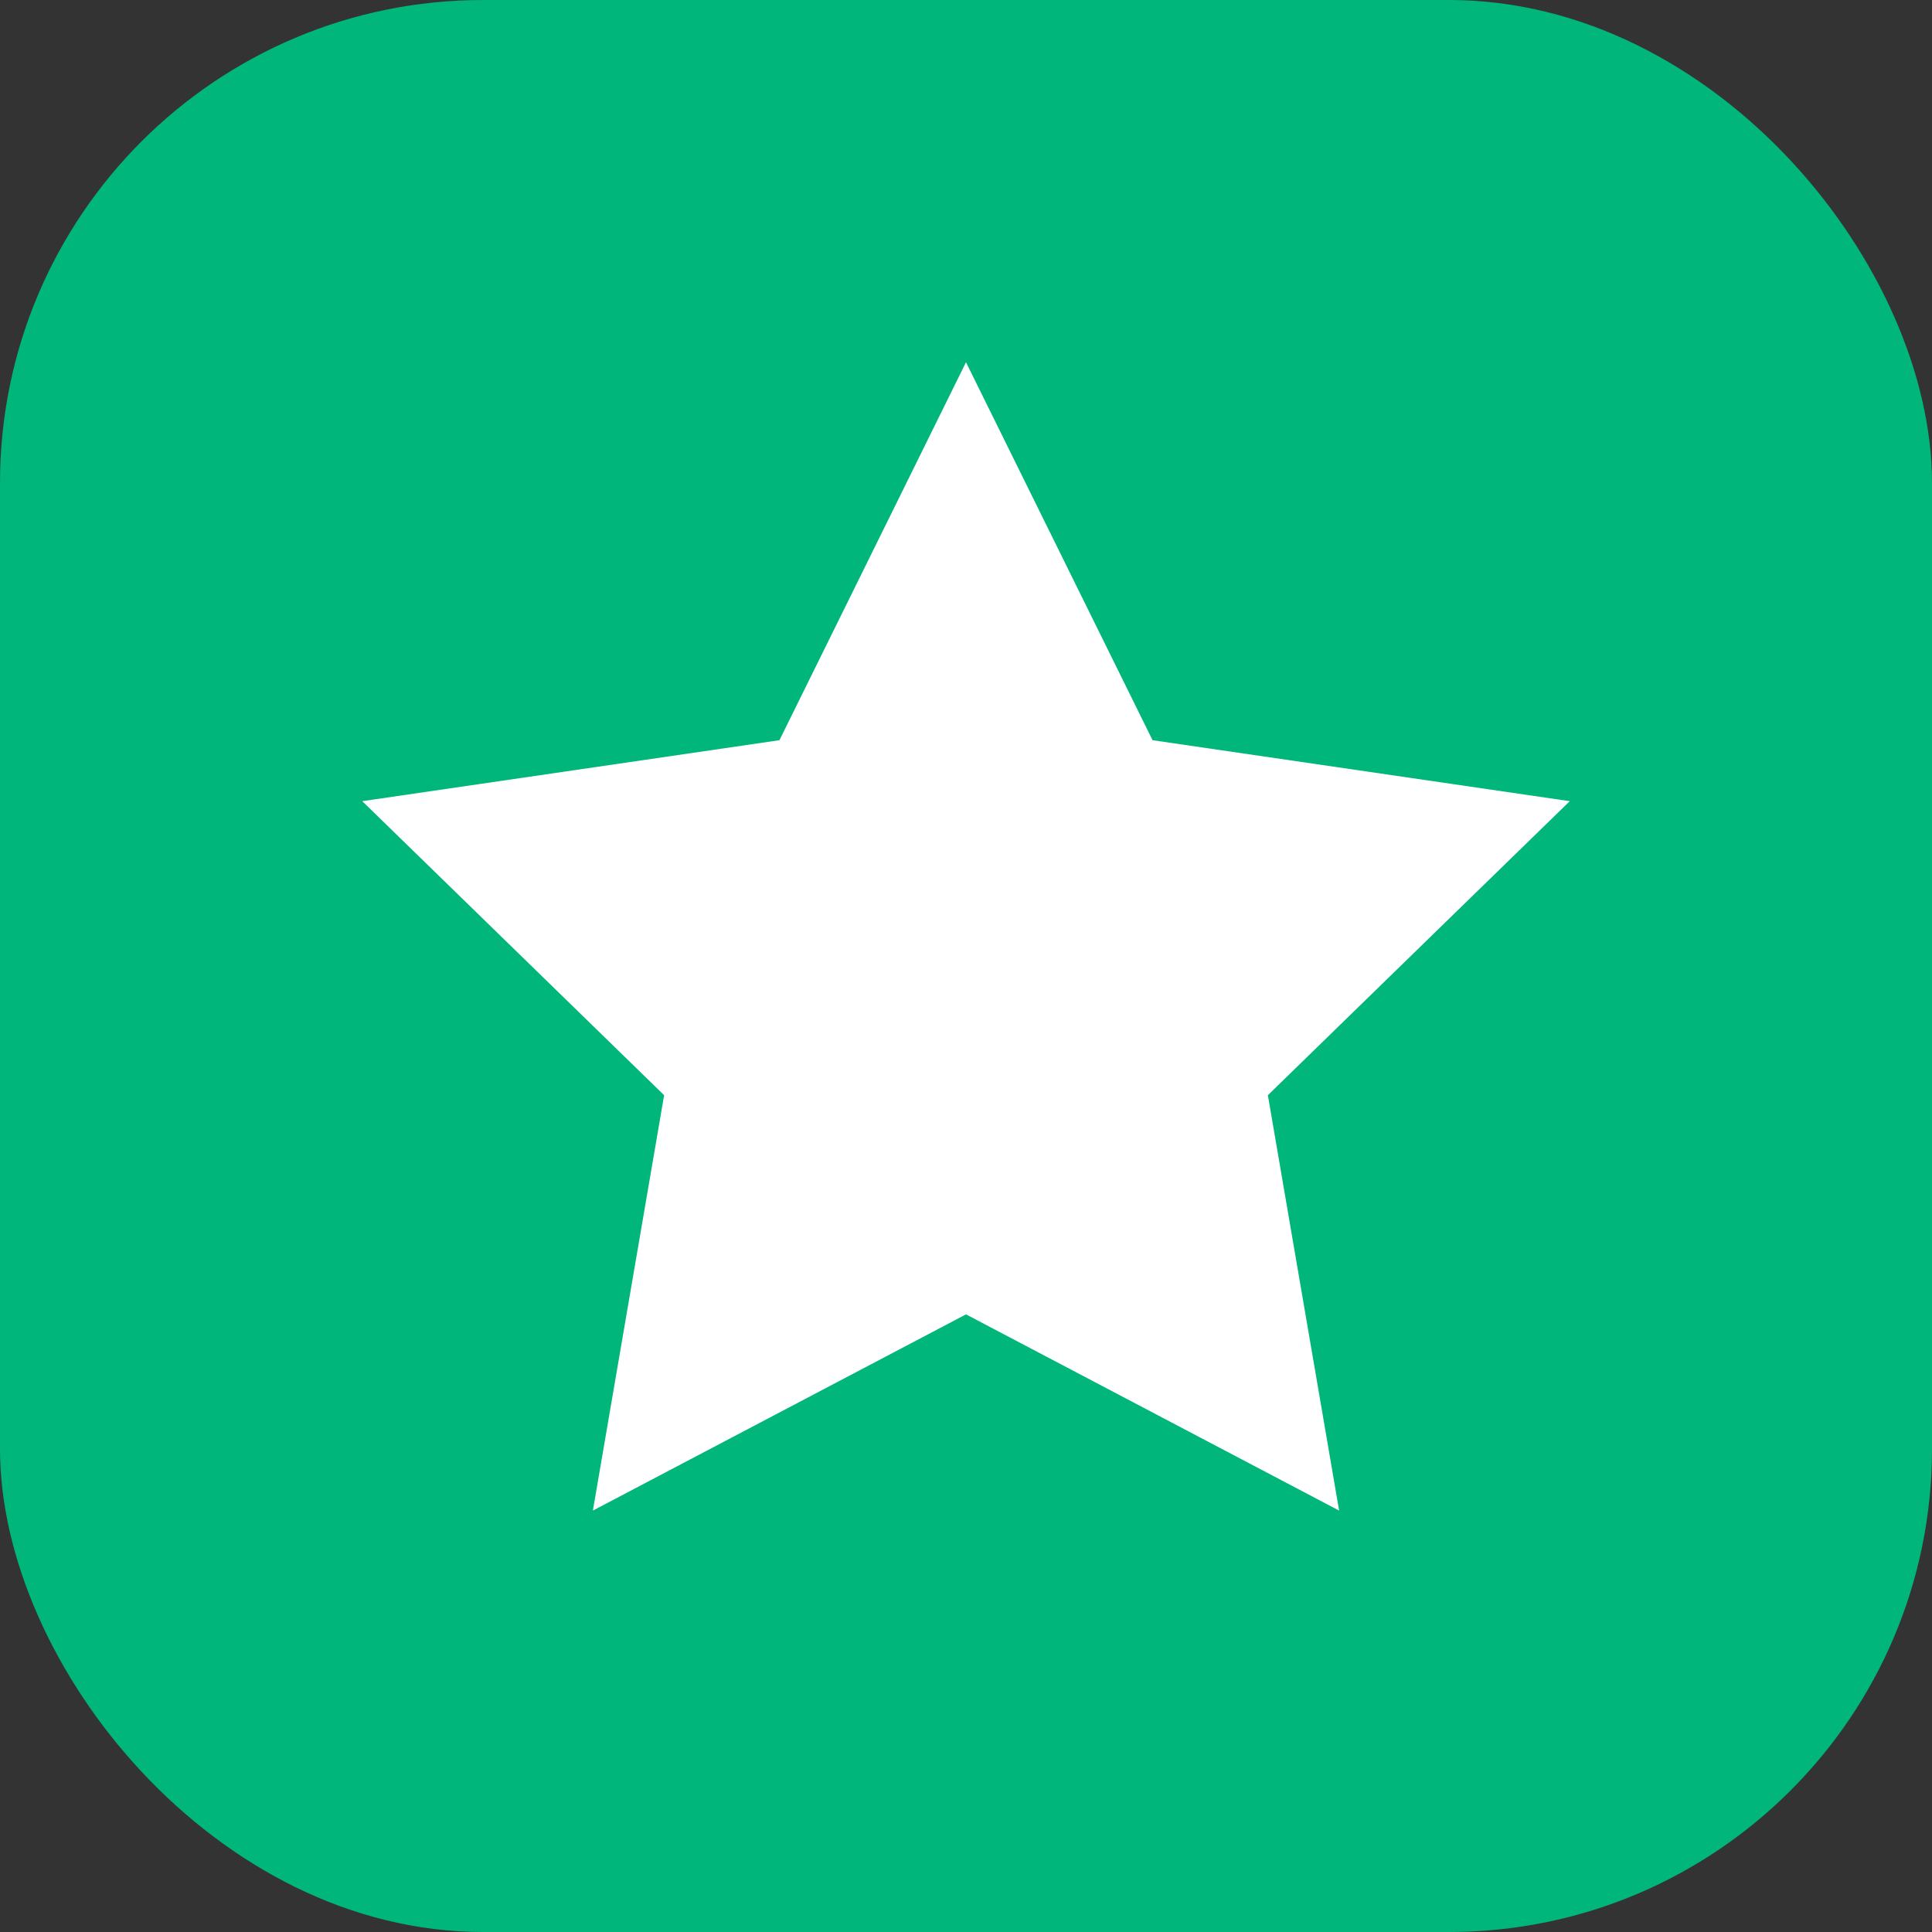
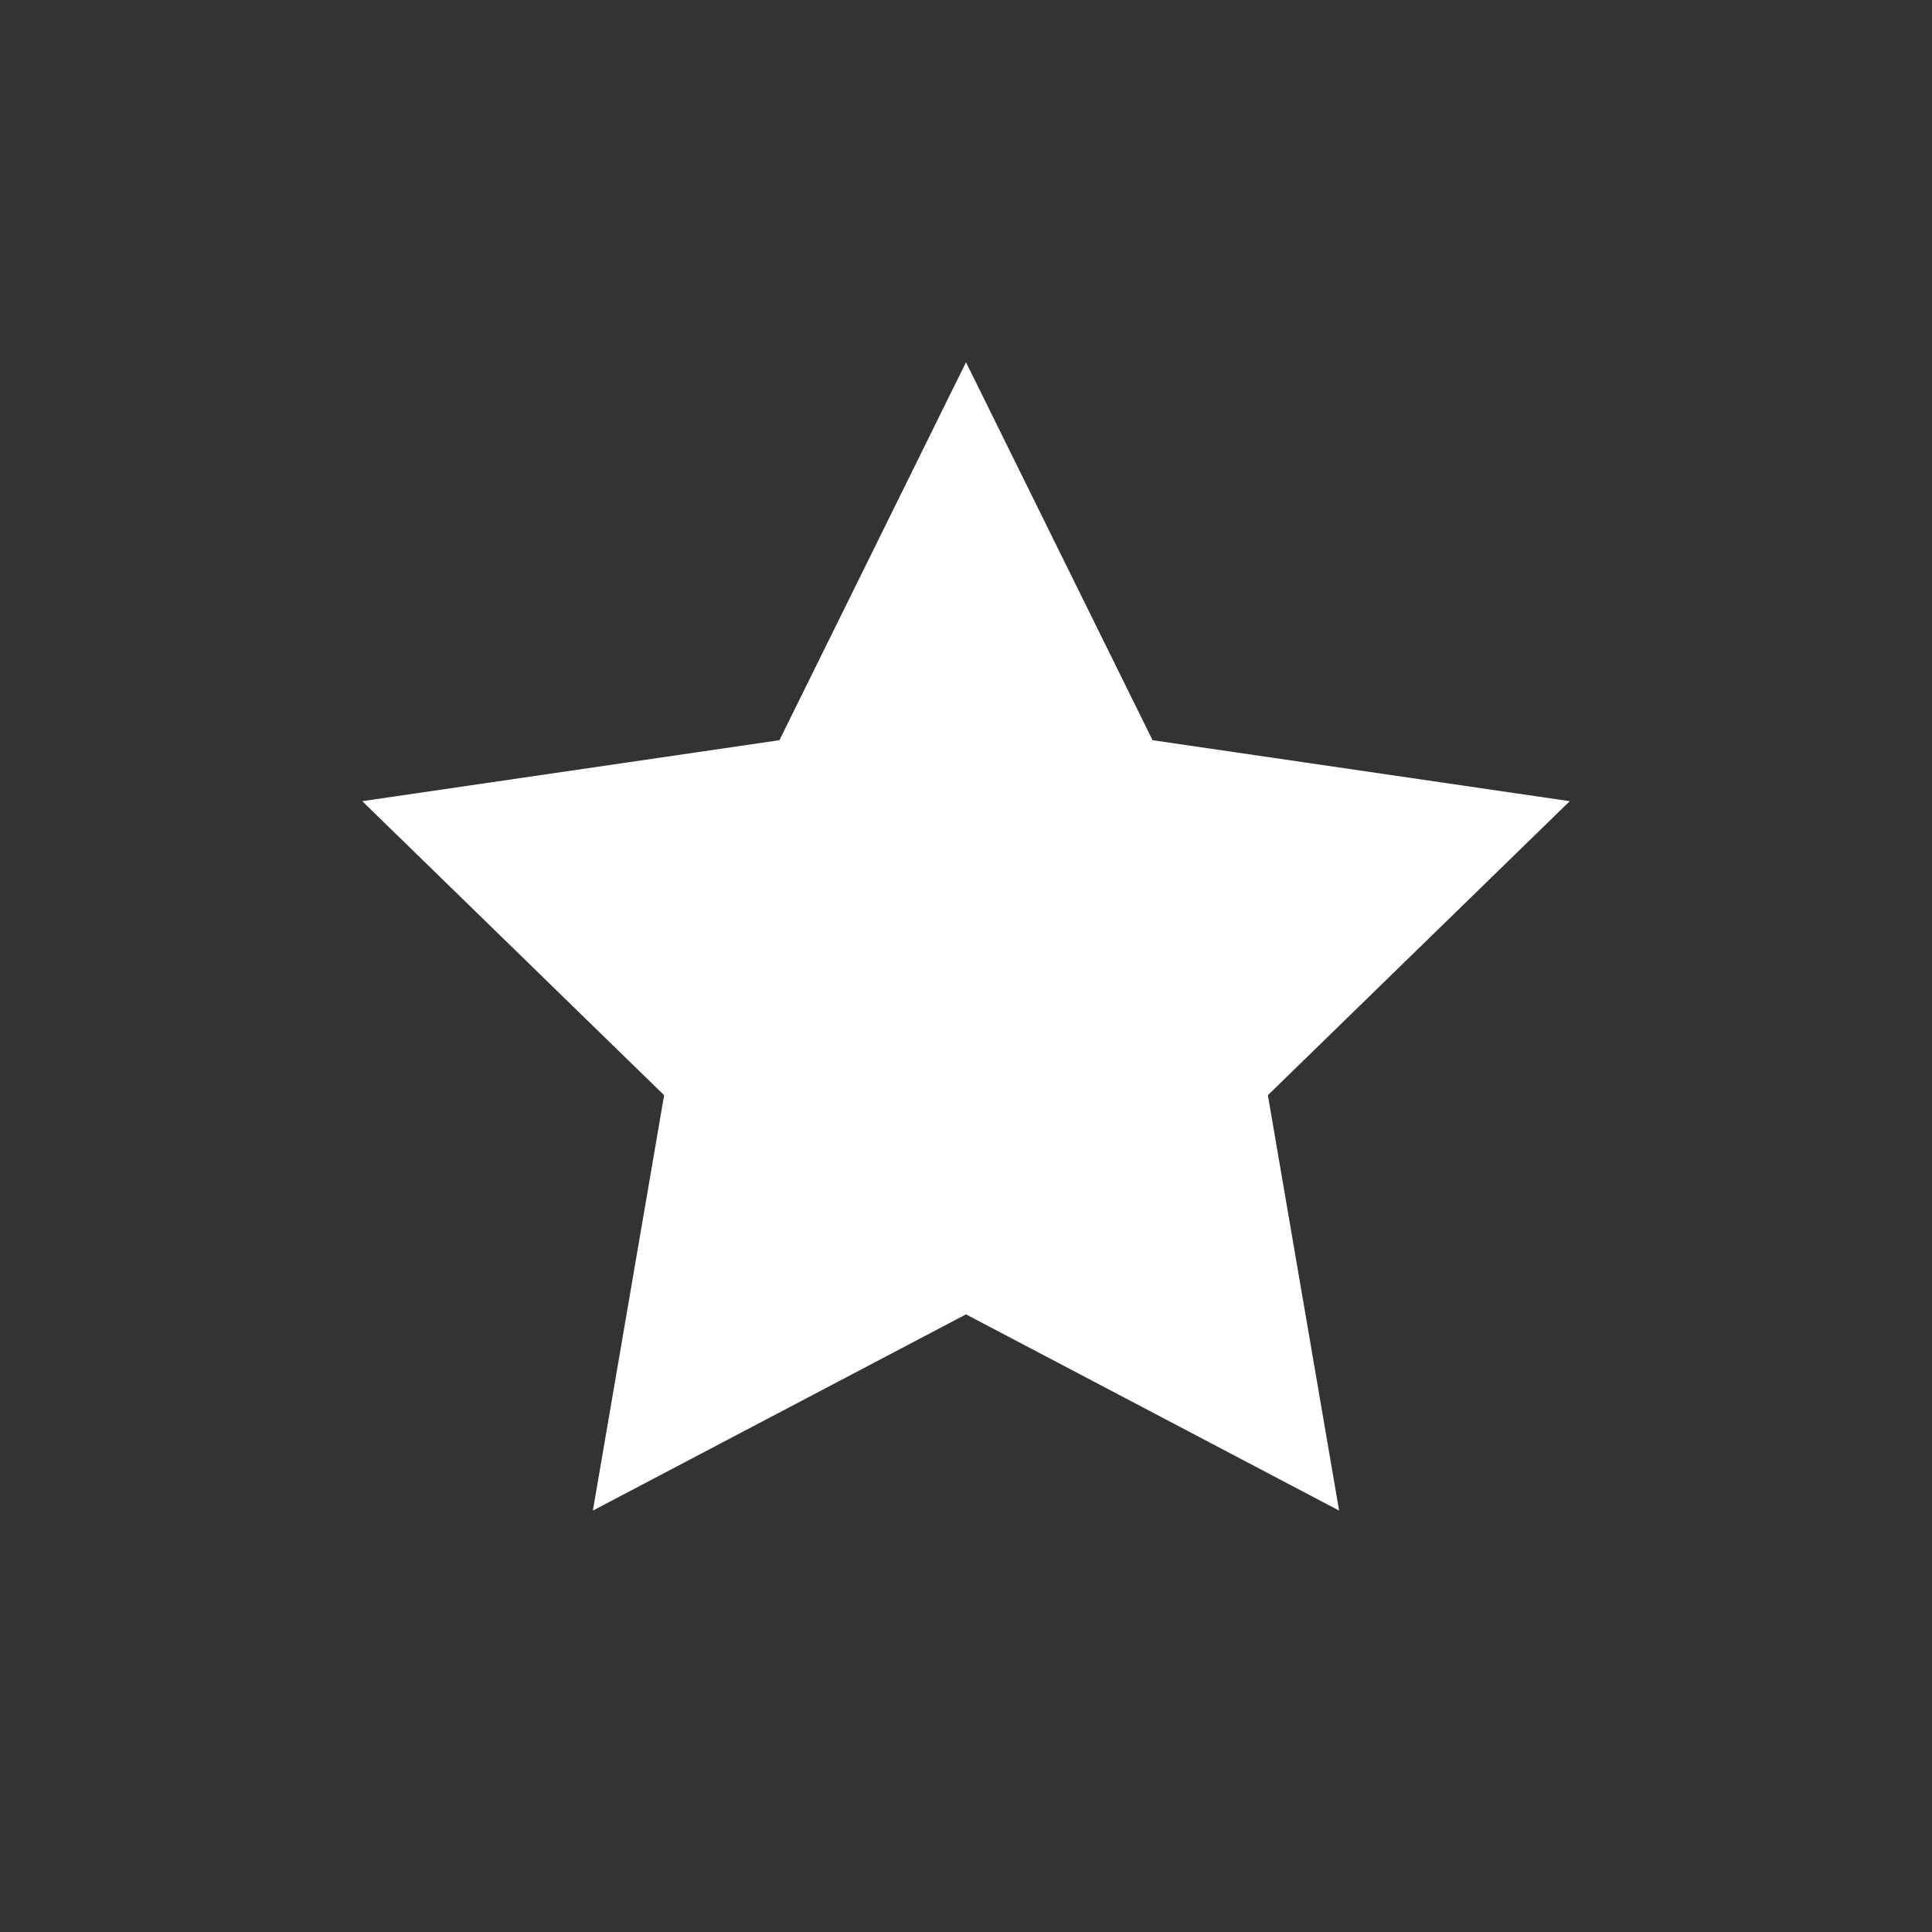
<svg xmlns="http://www.w3.org/2000/svg" width="32" height="32" viewBox="0 0 32 32" fill="none">
  <rect x="0" y="0" width="32" height="32" fill="#333333" stroke="none" />
-   <rect width="32" height="32" rx="8" fill="#00B67A" />
  <path d="M16 6L19.09 12.26L26 13.27L21 18.14L22.18 25.02L16 21.77L9.82 25.02L11 18.14L6 13.27L12.91 12.26L16 6Z" fill="white" />
</svg>